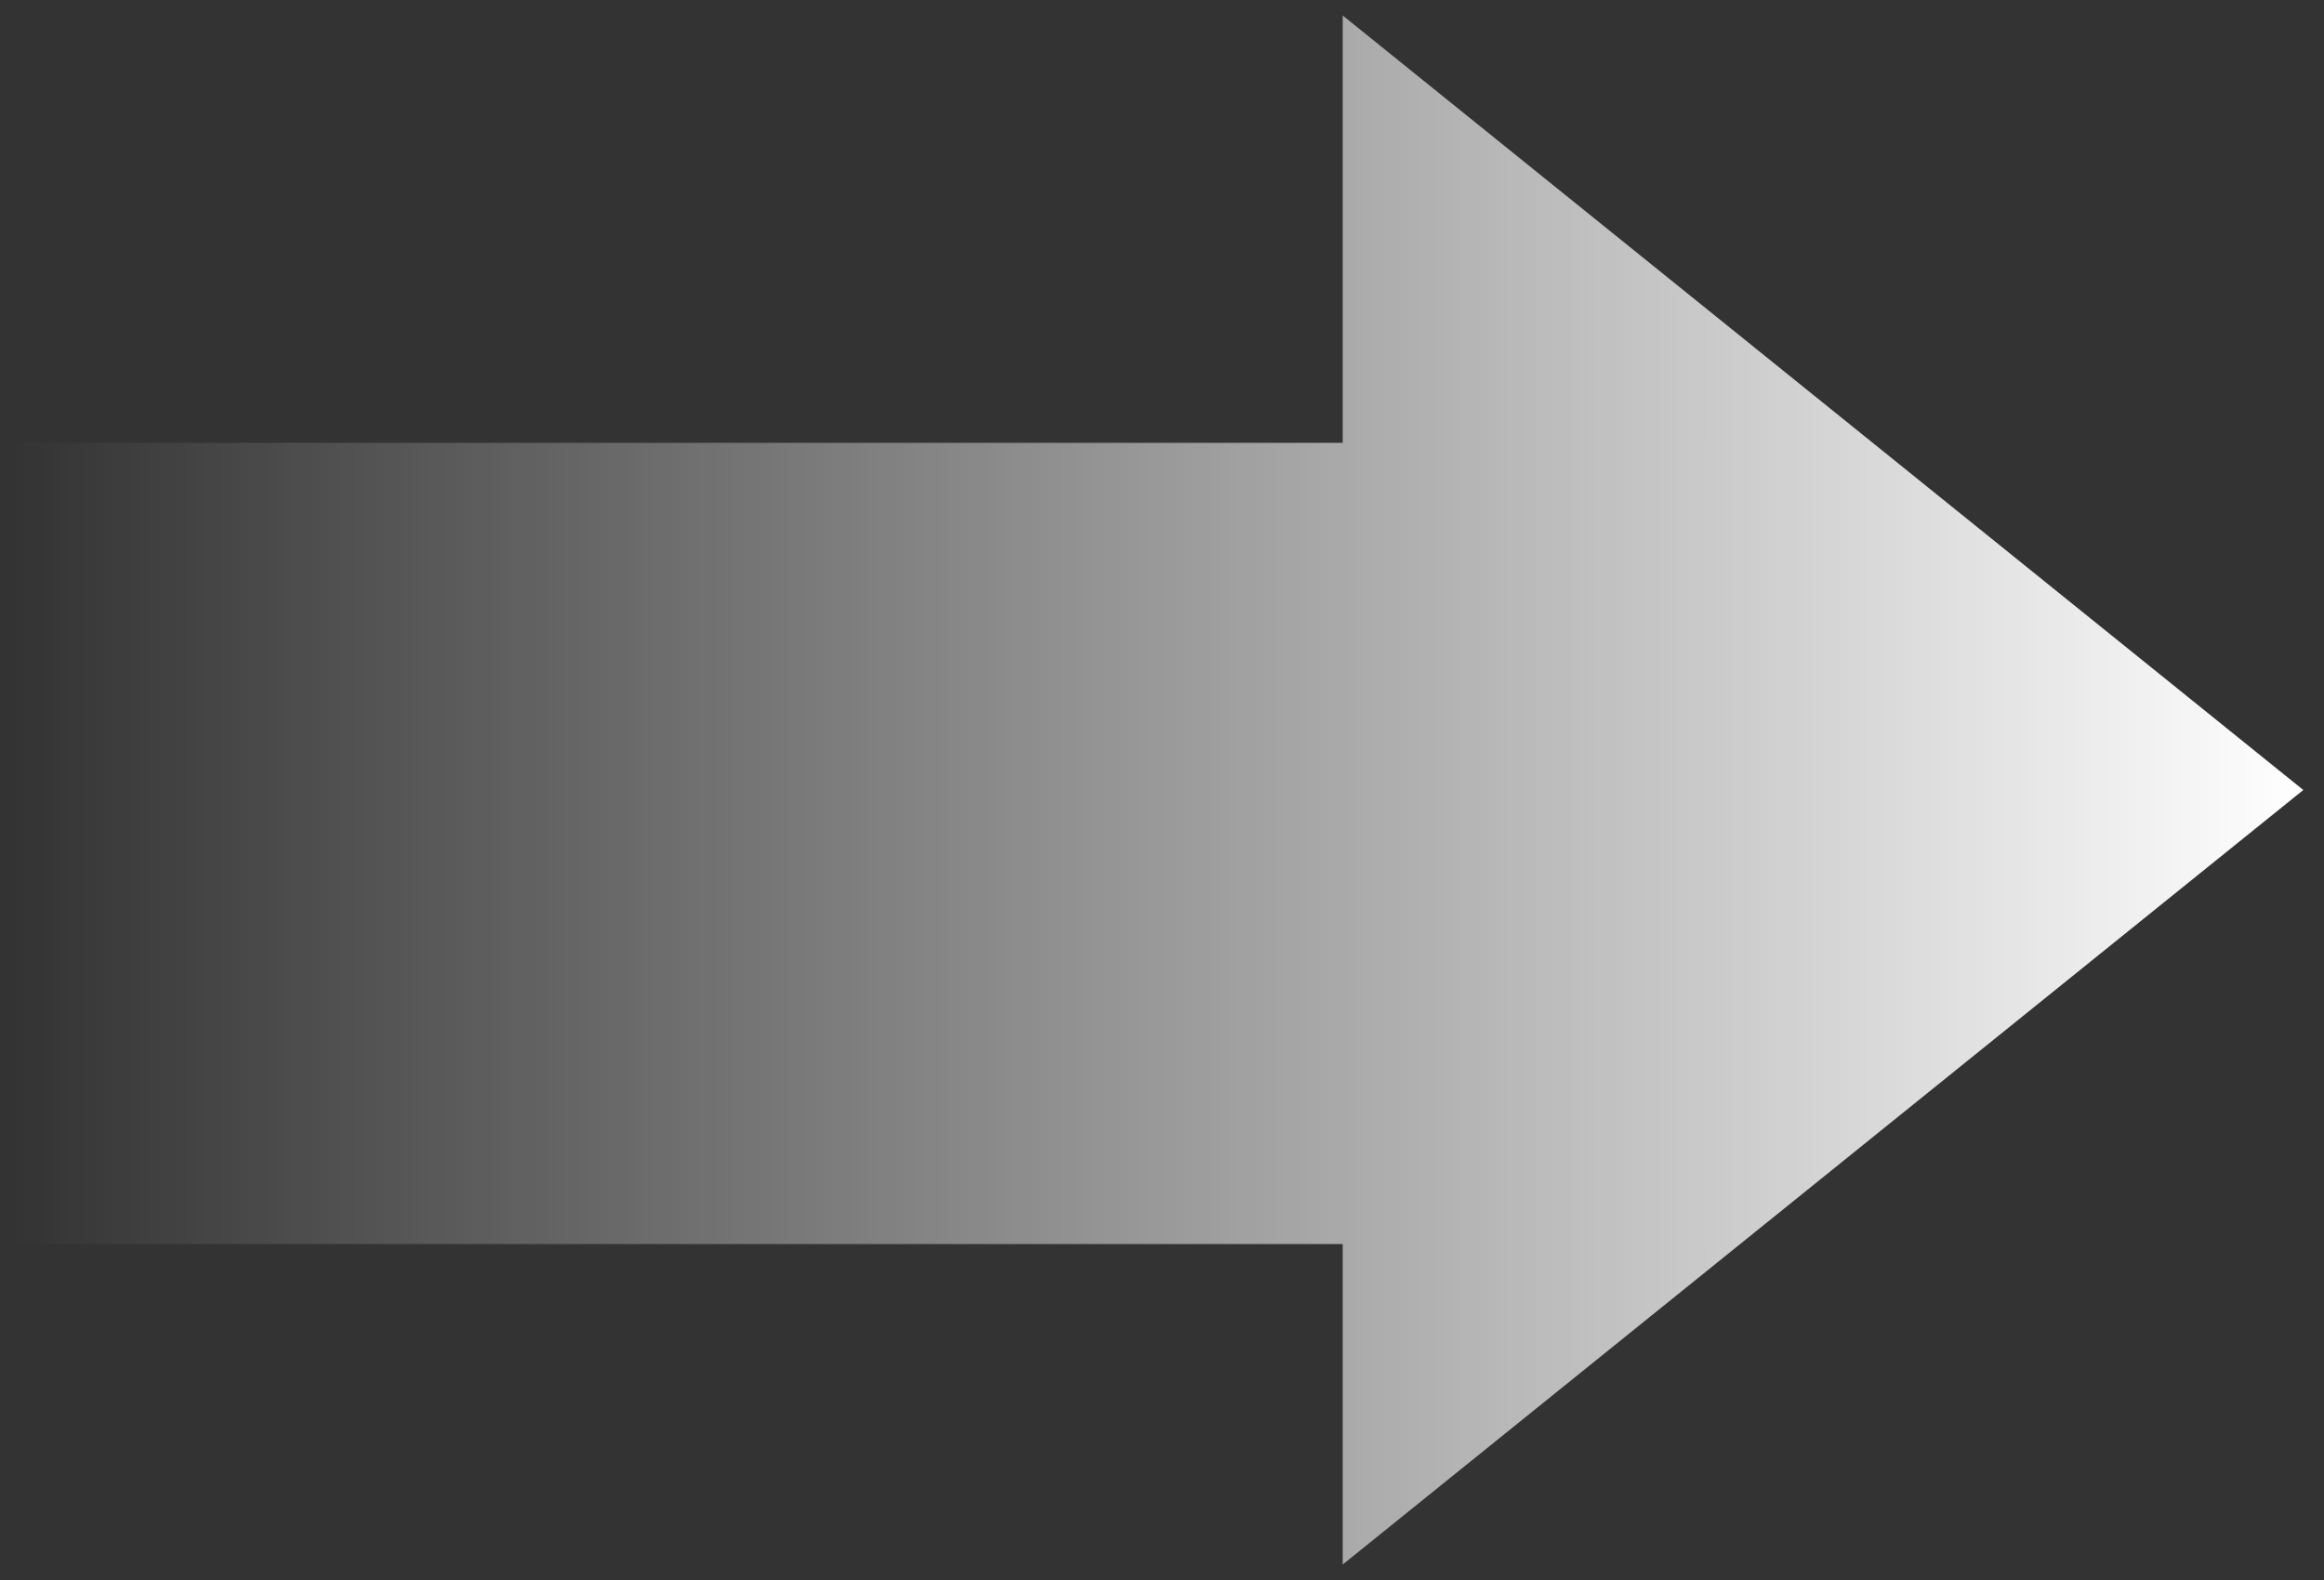
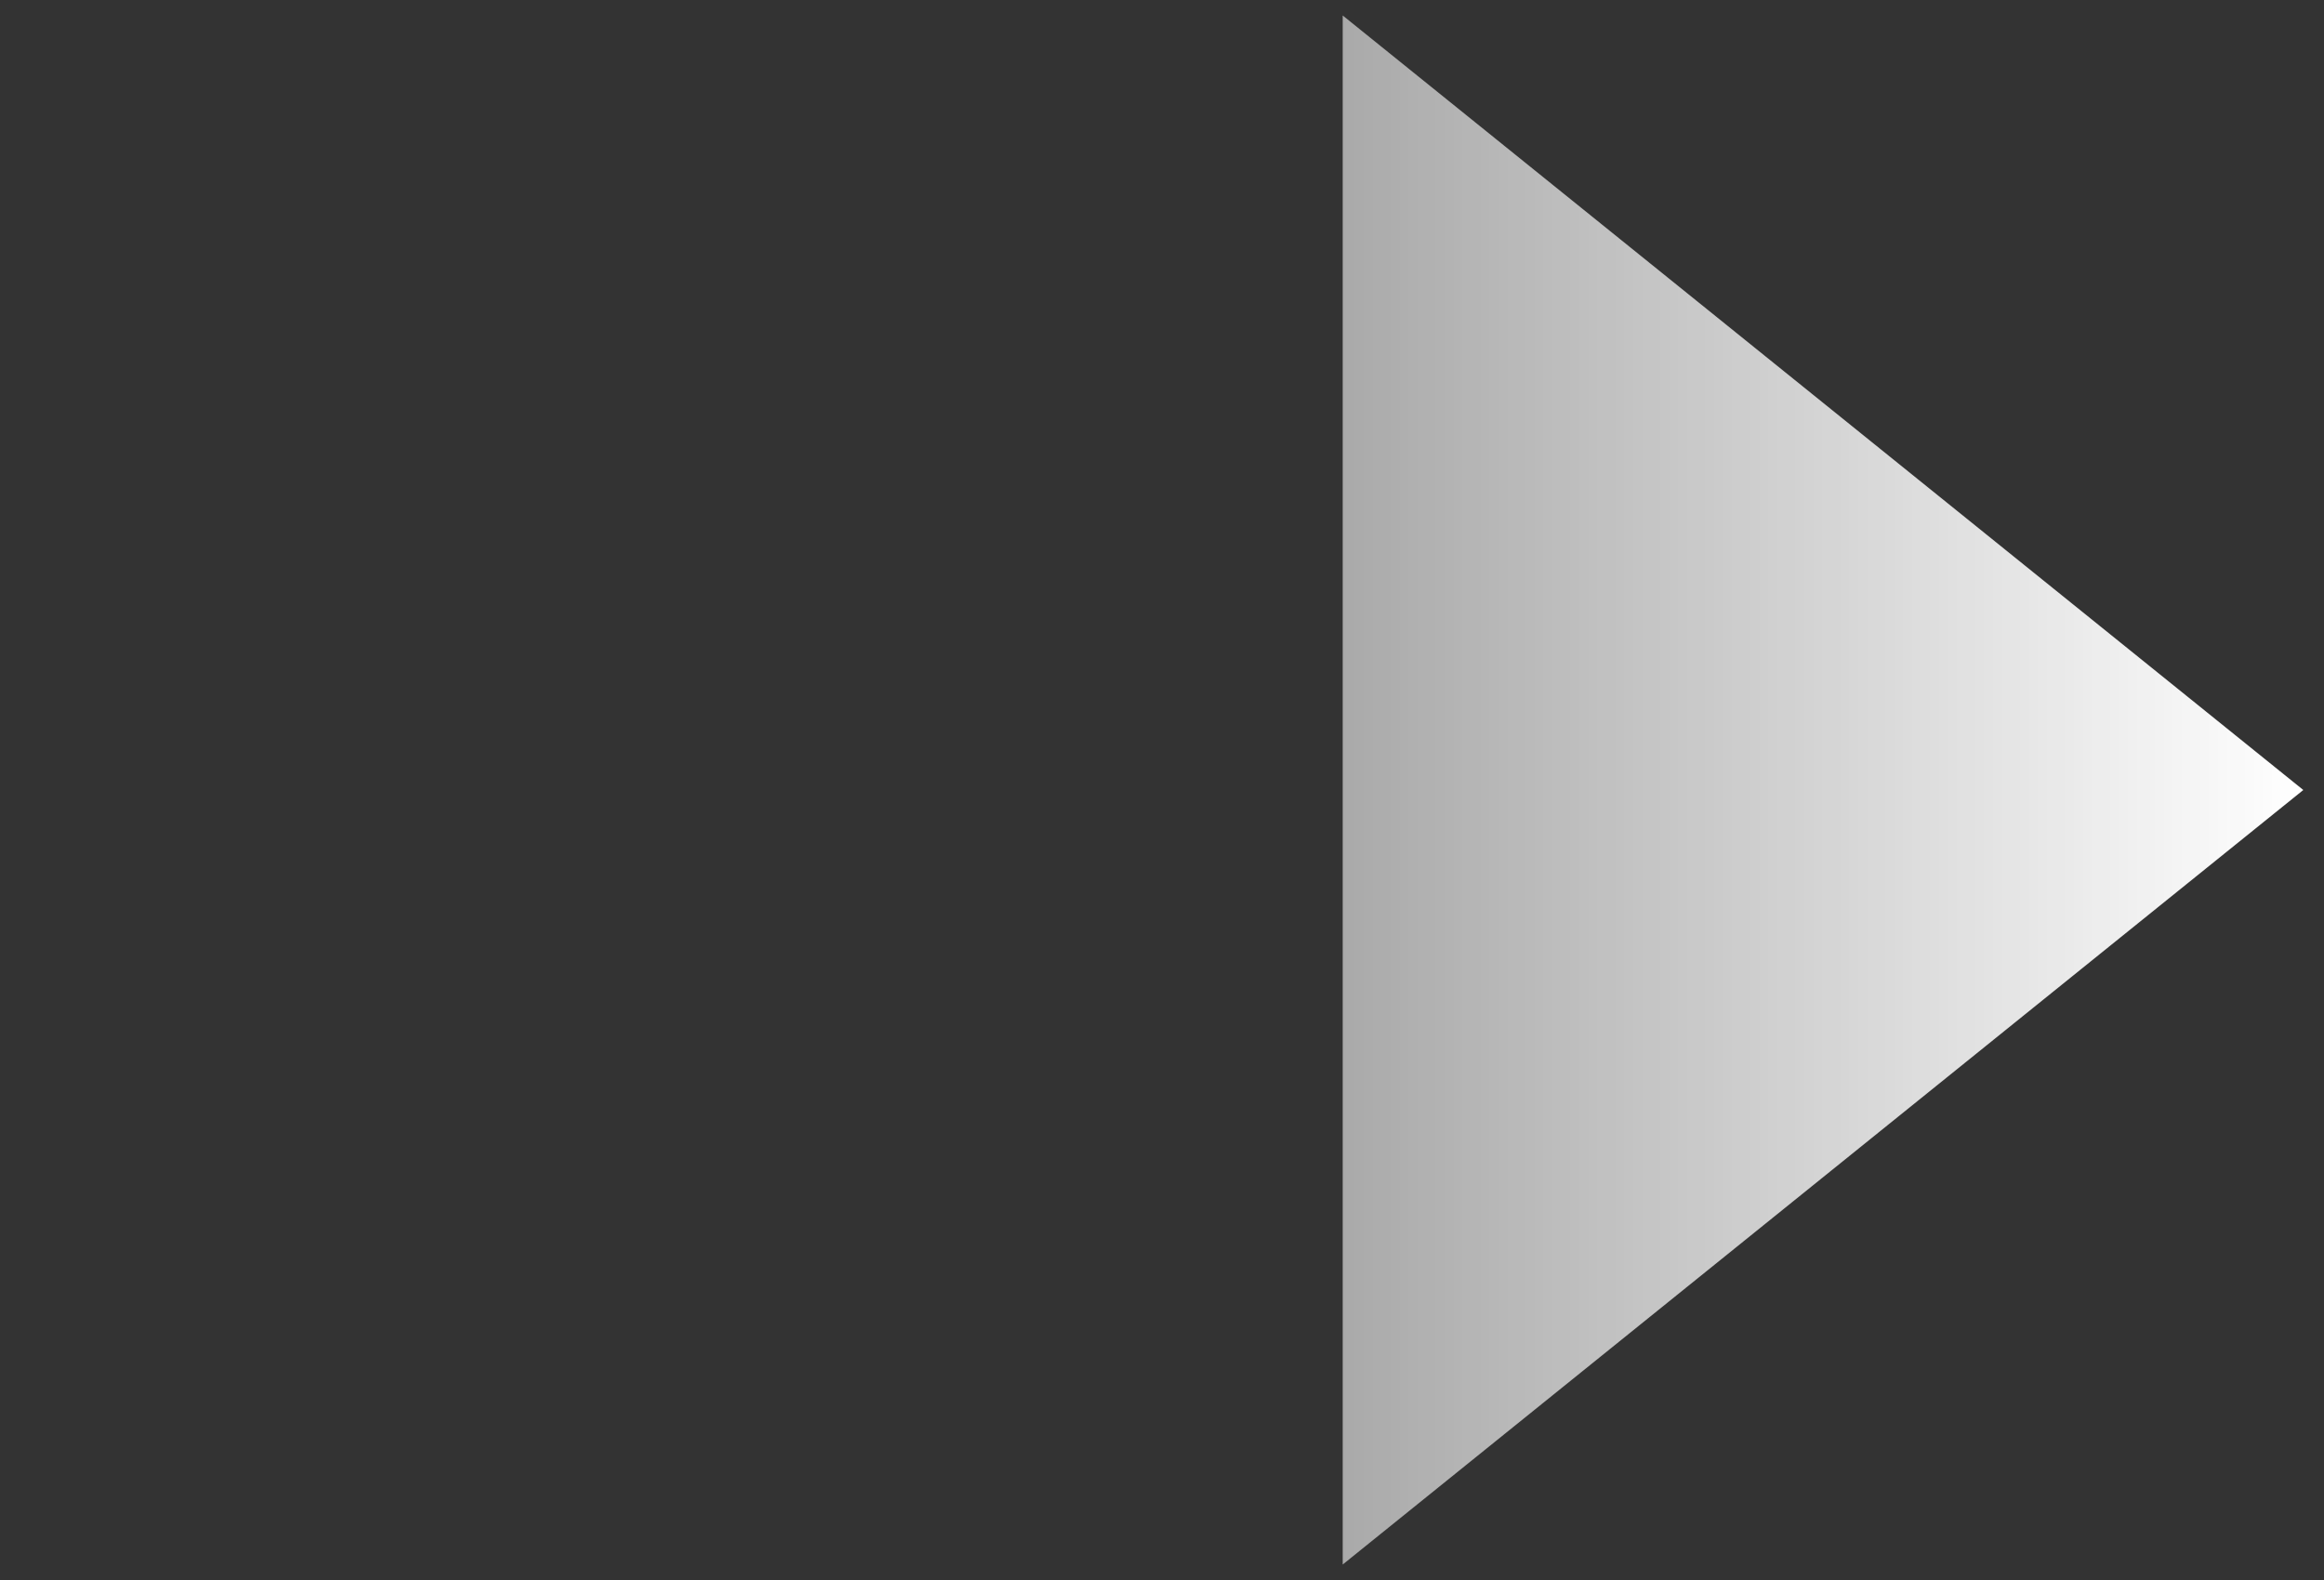
<svg xmlns="http://www.w3.org/2000/svg" width="75" height="51" viewBox="0 0 75 51" fill="none">
  <rect x="0" y="0" width="75" height="51" fill="#333333" stroke="none" />
-   <path d="M74.332 25.5L43.332 0.5V14.293H0.332V40.155H43.332V50.5L74.332 25.5Z" fill="url(#paint0_linear_10118_7190)" />
+   <path d="M74.332 25.5L43.332 0.5V14.293V40.155H43.332V50.5L74.332 25.5Z" fill="url(#paint0_linear_10118_7190)" />
  <defs>
    <linearGradient id="paint0_linear_10118_7190" x1="74.332" y1="25.5" x2="0.332" y2="25.5" gradientUnits="userSpaceOnUse">
      <stop stop-color="white" />
      <stop offset="1" stop-color="white" stop-opacity="0" />
    </linearGradient>
  </defs>
</svg>